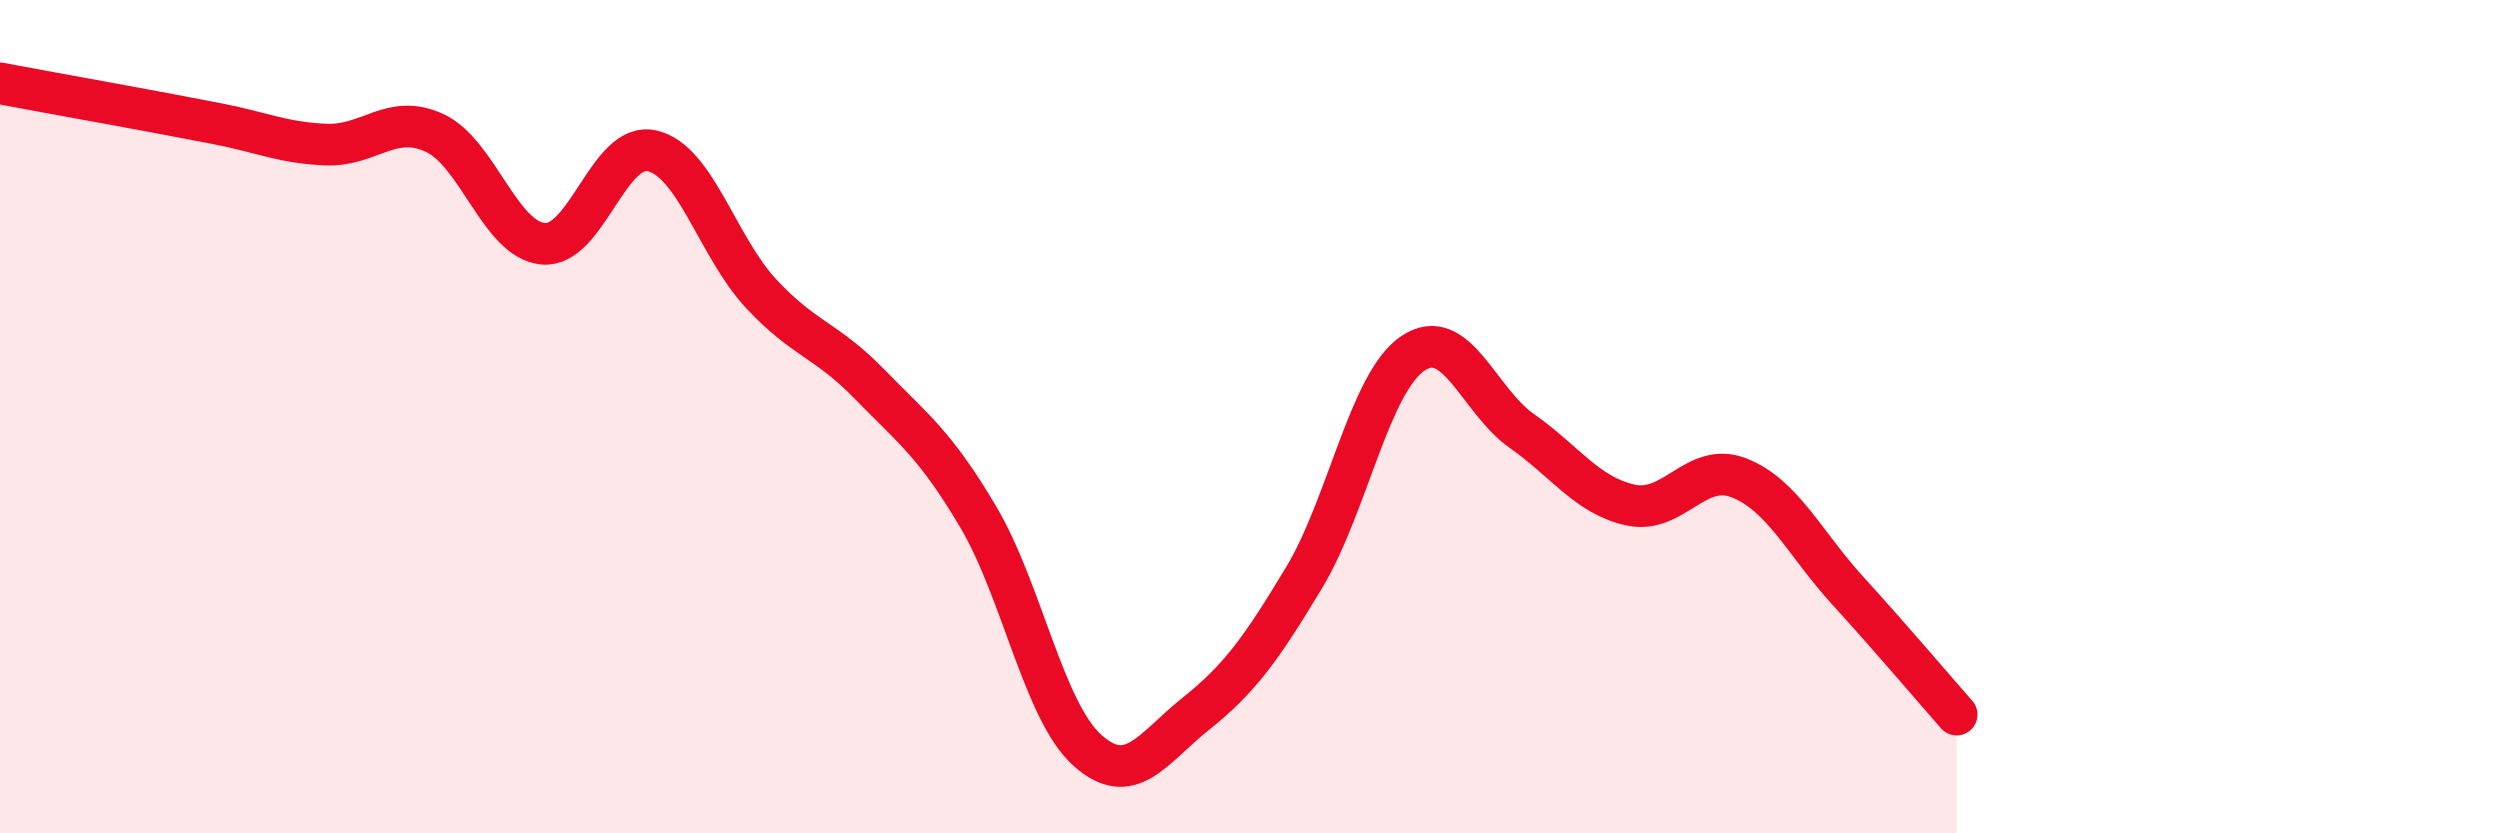
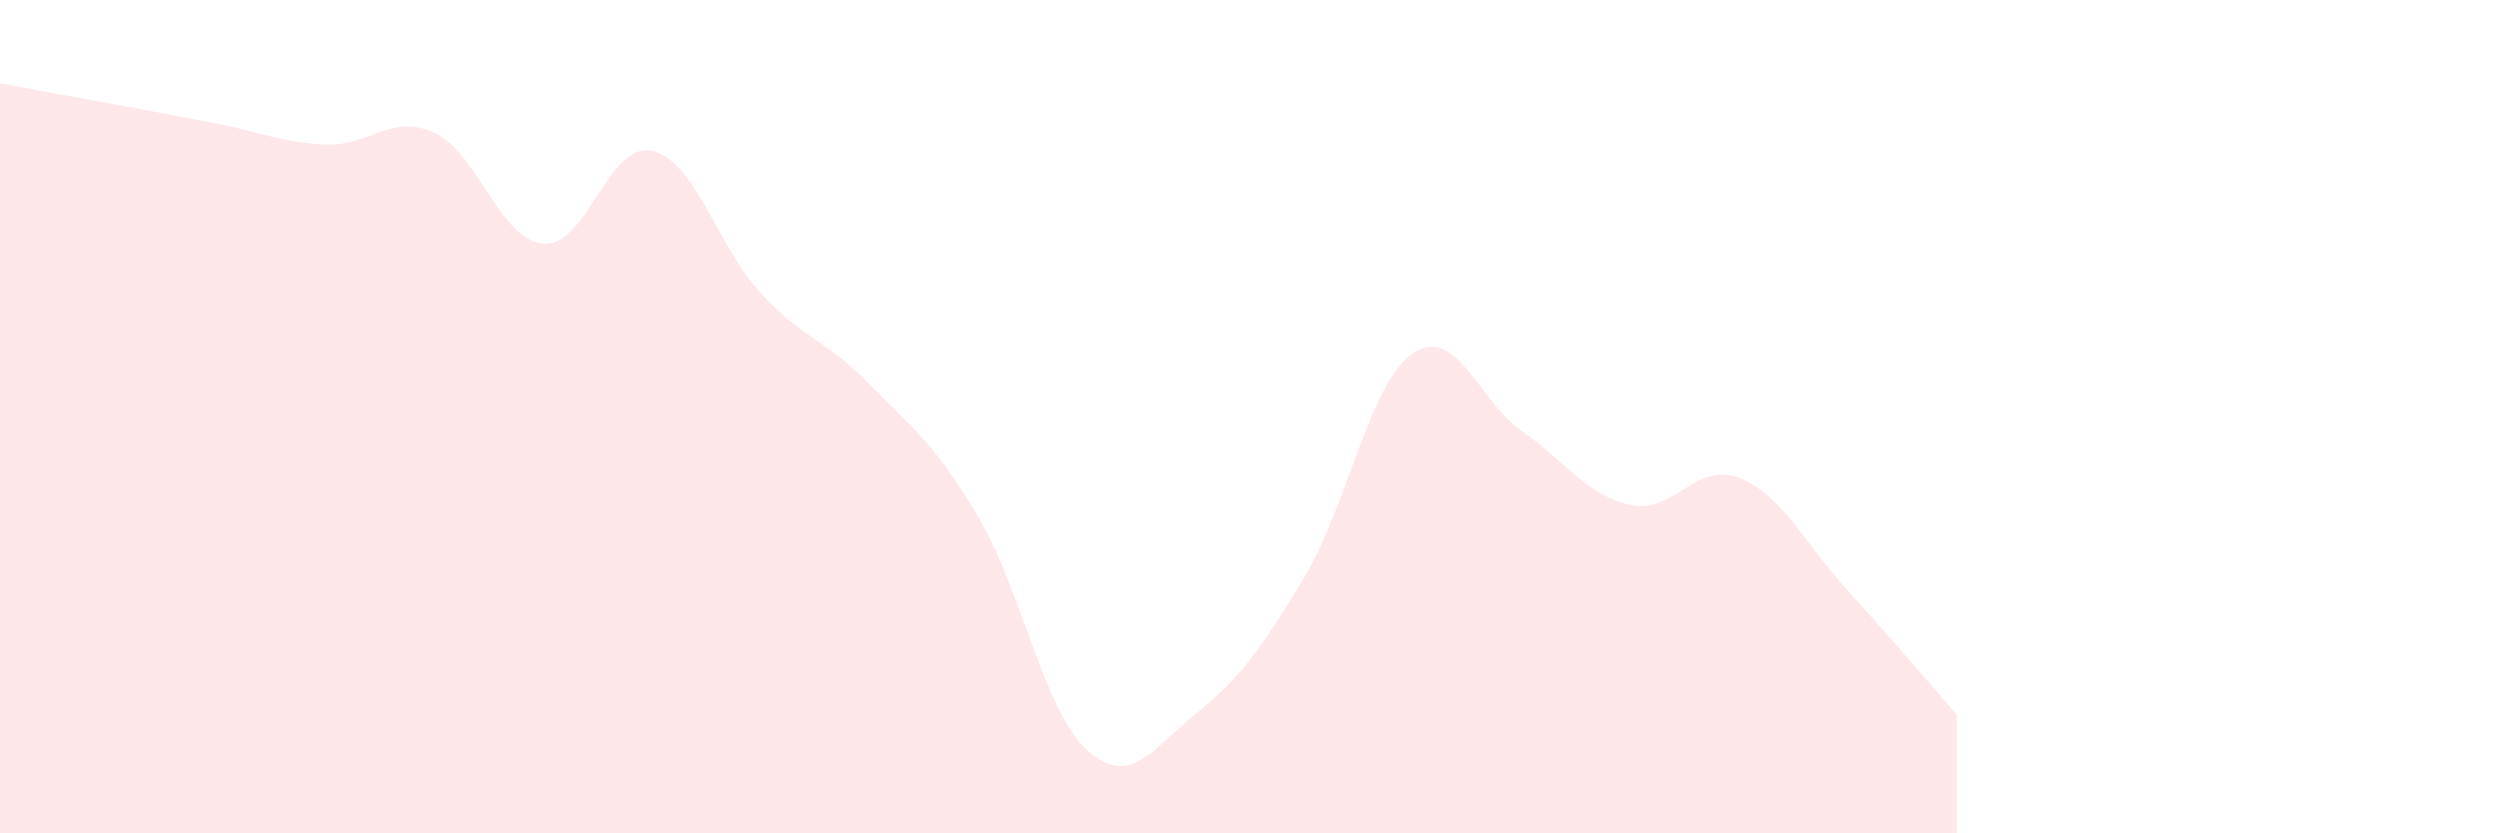
<svg xmlns="http://www.w3.org/2000/svg" width="60" height="20" viewBox="0 0 60 20">
  <path d="M 0,2 C 0.52,2.1 1.57,2.29 2.61,2.48 C 3.65,2.67 4.18,2.77 5.22,2.97 C 6.26,3.17 6.79,3.43 7.83,3.47 C 8.87,3.51 9.39,2.71 10.43,3.19 C 11.47,3.67 12,5.76 13.04,5.85 C 14.08,5.94 14.61,3.38 15.65,3.62 C 16.69,3.86 17.22,5.92 18.26,7.04 C 19.3,8.16 19.83,8.15 20.87,9.22 C 21.91,10.29 22.44,10.65 23.48,12.41 C 24.52,14.17 25.05,17.06 26.09,18 C 27.13,18.94 27.66,17.96 28.7,17.13 C 29.74,16.3 30.26,15.59 31.3,13.86 C 32.34,12.13 32.87,9.18 33.91,8.48 C 34.95,7.78 35.48,9.61 36.52,10.34 C 37.56,11.07 38.09,11.89 39.13,12.12 C 40.17,12.35 40.7,11.06 41.74,11.47 C 42.78,11.88 43.31,13.04 44.35,14.18 C 45.39,15.32 46.44,16.56 46.96,17.15L46.96 20L0 20Z" fill="#EB0A25" opacity="0.1" stroke-linecap="round" stroke-linejoin="round" />
-   <path d="M 0,2 C 0.52,2.1 1.57,2.29 2.61,2.48 C 3.65,2.67 4.18,2.77 5.22,2.97 C 6.26,3.17 6.79,3.43 7.83,3.47 C 8.87,3.51 9.39,2.71 10.43,3.19 C 11.47,3.67 12,5.76 13.04,5.85 C 14.08,5.94 14.61,3.38 15.65,3.62 C 16.69,3.86 17.22,5.92 18.26,7.04 C 19.3,8.16 19.83,8.15 20.87,9.22 C 21.91,10.29 22.44,10.65 23.48,12.41 C 24.52,14.17 25.05,17.06 26.09,18 C 27.13,18.94 27.66,17.96 28.7,17.13 C 29.74,16.3 30.26,15.59 31.3,13.86 C 32.34,12.13 32.87,9.18 33.91,8.48 C 34.95,7.78 35.48,9.61 36.52,10.34 C 37.56,11.07 38.09,11.89 39.13,12.12 C 40.17,12.35 40.7,11.06 41.74,11.47 C 42.78,11.88 43.31,13.04 44.35,14.18 C 45.39,15.32 46.44,16.56 46.96,17.15" stroke="#EB0A25" stroke-width="1" fill="none" stroke-linecap="round" stroke-linejoin="round" />
</svg>